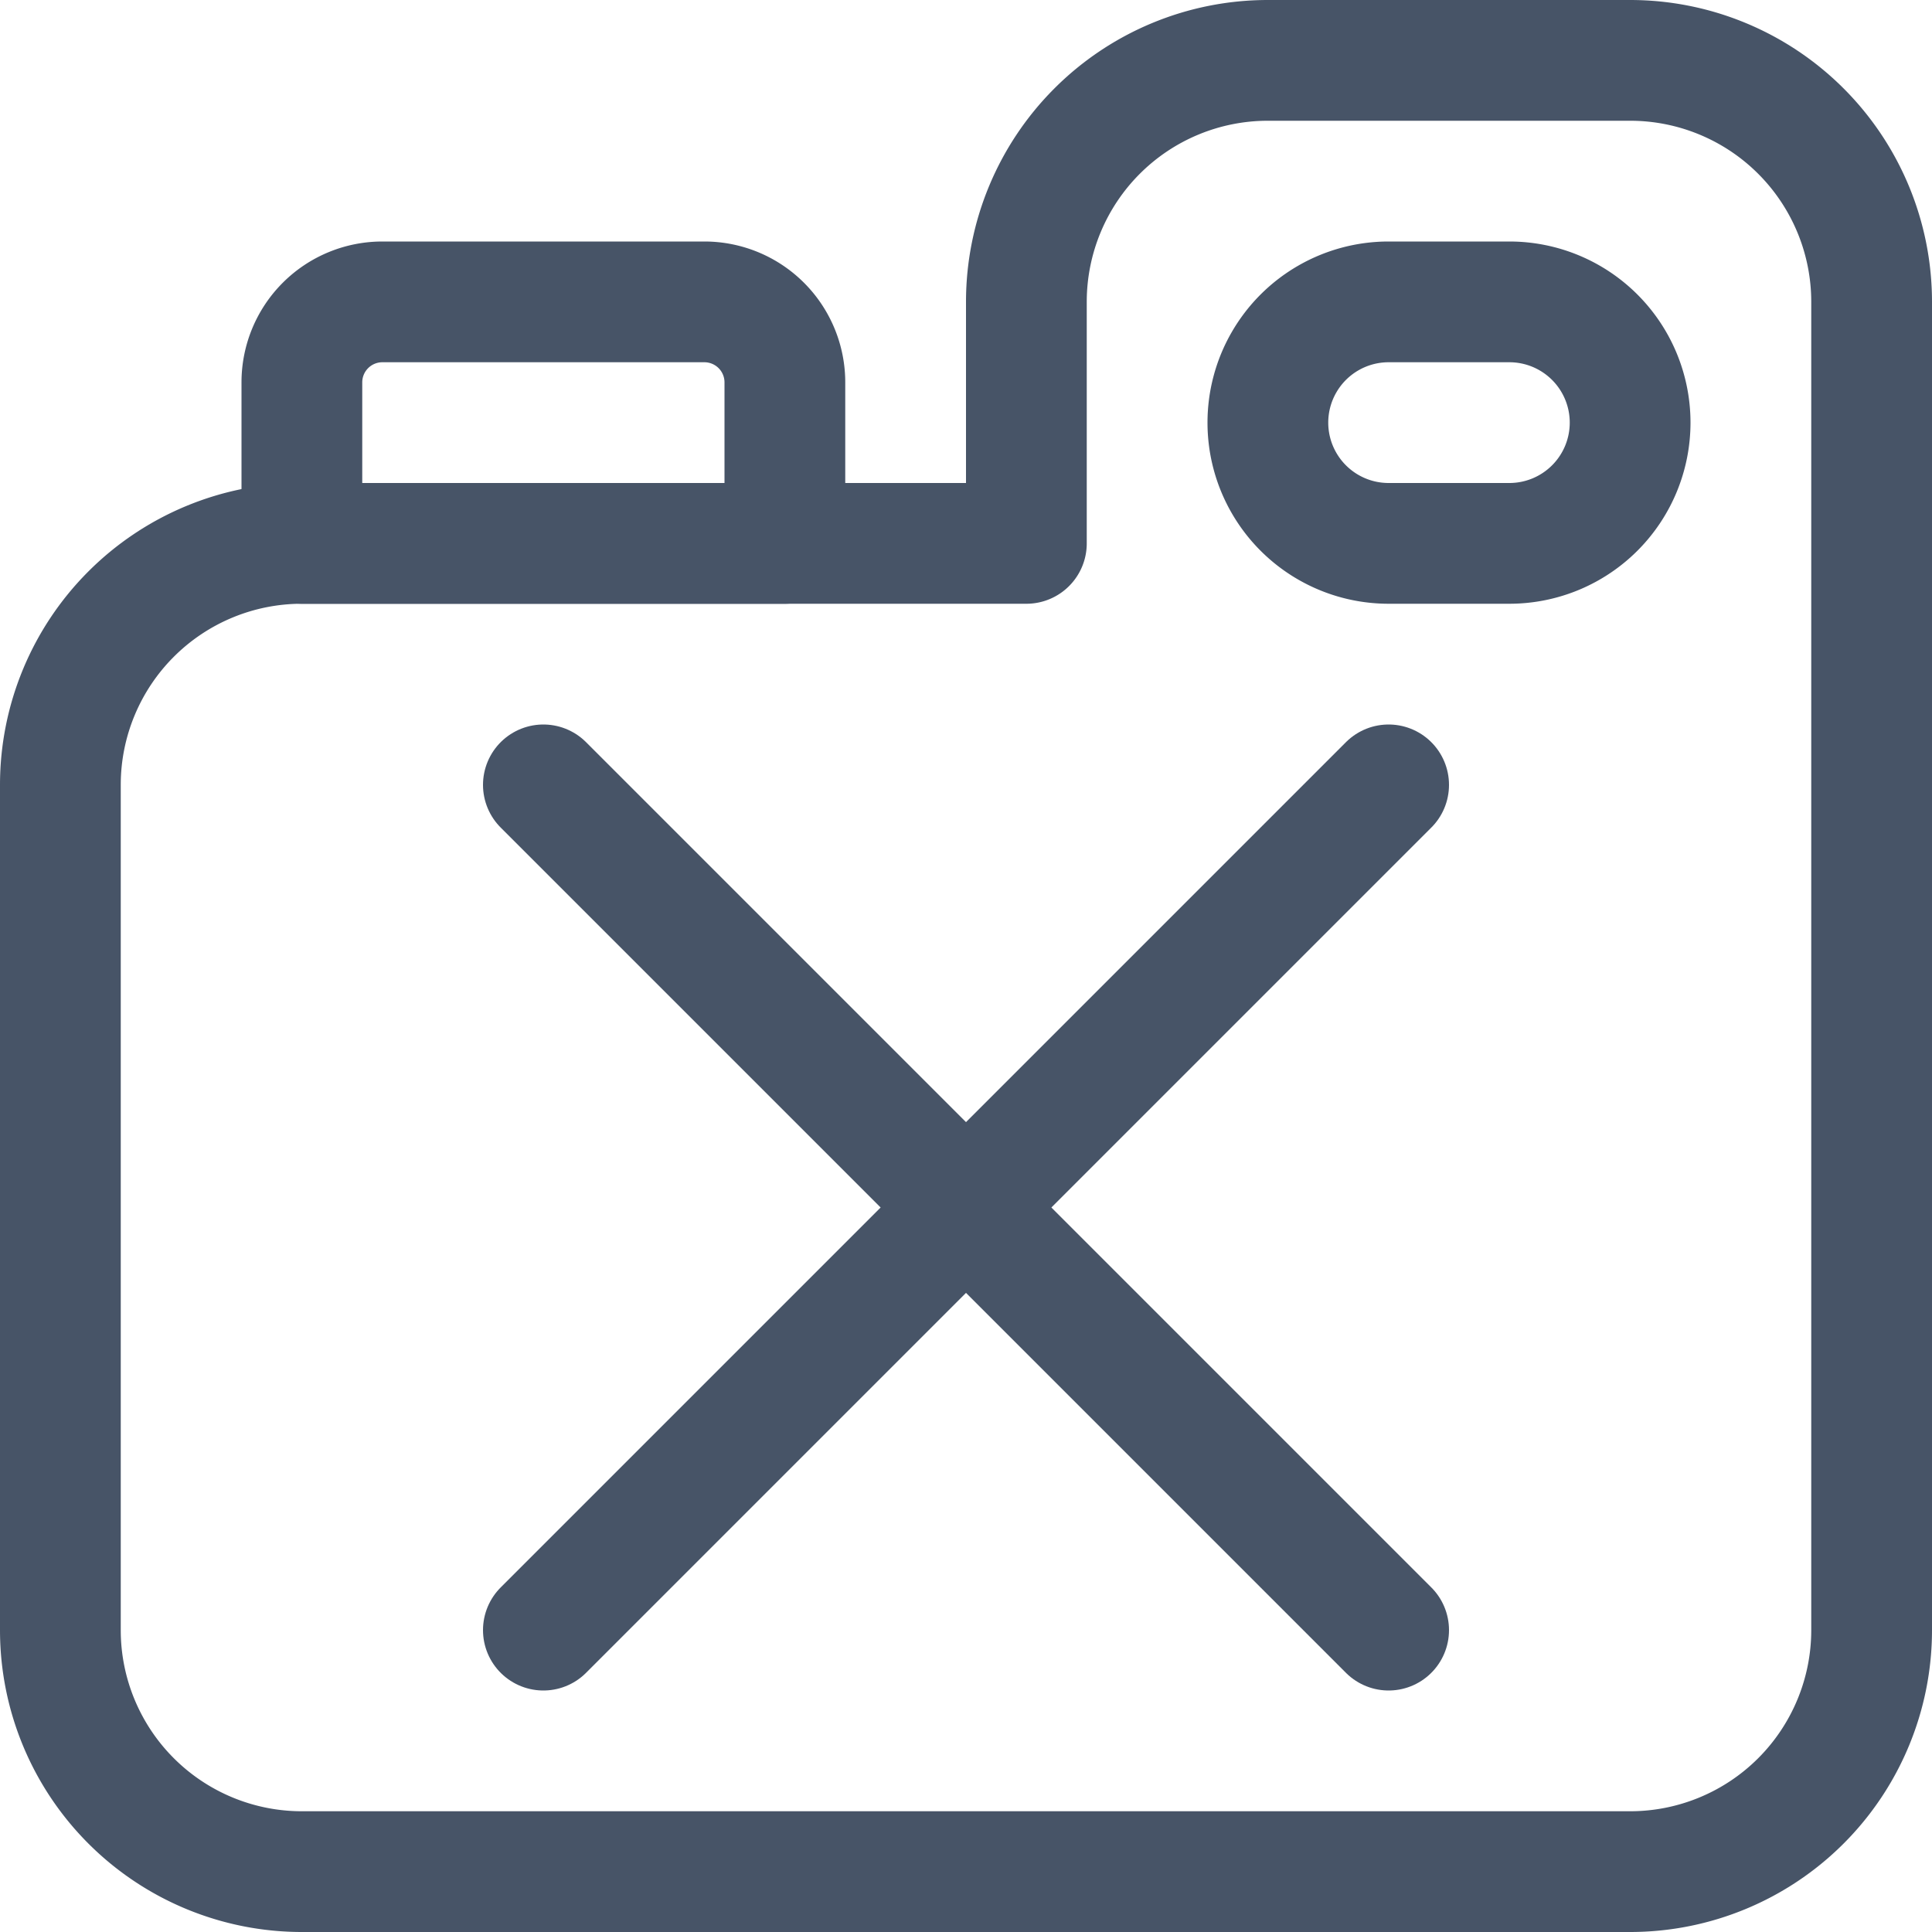
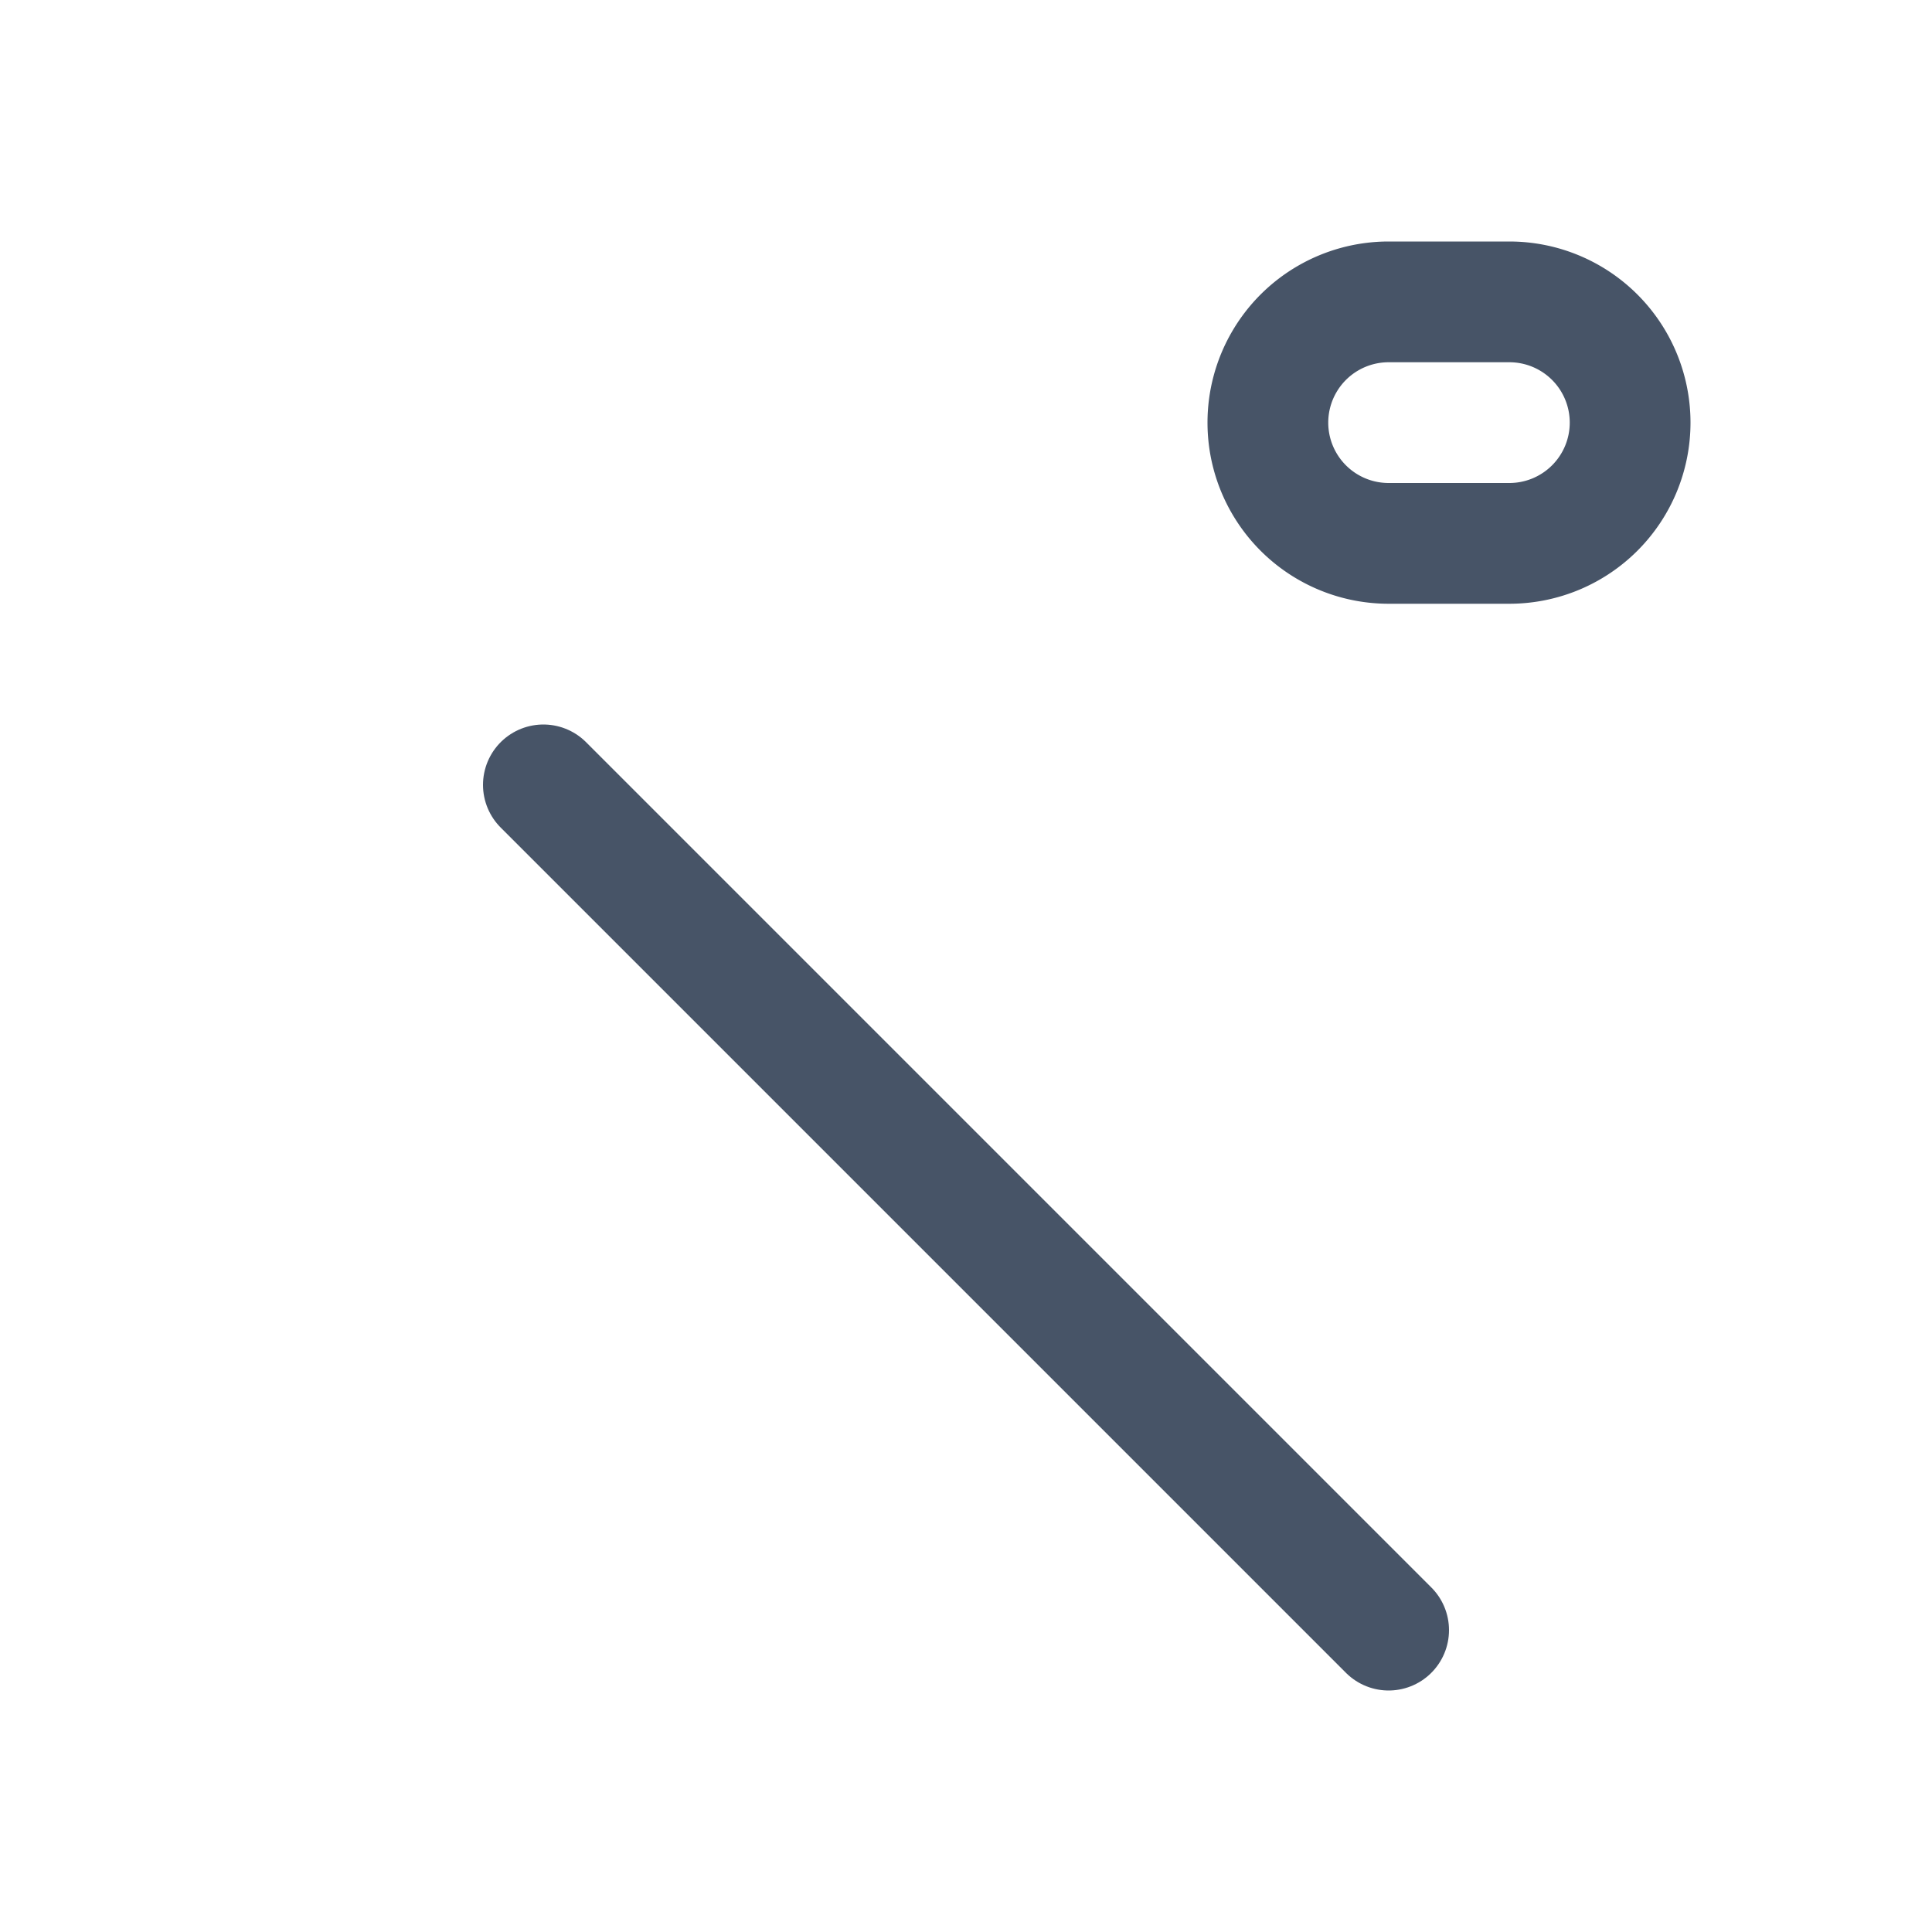
<svg xmlns="http://www.w3.org/2000/svg" viewbox="0 0 24 24" id="Gas-Can--Streamline-Ultimate" height="24" width="24">
-   <path d="M15.75 0.75a3 3 0 0 0 -3 3v3h-9a3 3 0 0 0 -3 3v10.5a3 3 0 0 0 3 3h16.5a3 3 0 0 0 3 -3V3.75a3 3 0 0 0 -3 -3Z" fill="none" stroke="#475467" stroke-linecap="round" stroke-linejoin="round" stroke-width="1.5" />
  <path d="M20.25 5.25a1.5 1.5 0 0 0 -1.5 -1.5h-1.5a1.5 1.5 0 0 0 0 3h1.5a1.5 1.5 0 0 0 1.5 -1.5Z" fill="none" stroke="#475467" stroke-linecap="round" stroke-linejoin="round" stroke-width="1.5" />
-   <path d="M4.75 3.75h4a1 1 0 0 1 1 1v2l0 0h-6l0 0v-2a1 1 0 0 1 1 -1Z" fill="none" stroke="#475467" stroke-linecap="round" stroke-linejoin="round" stroke-width="1.5" />
  <path d="m6.75 9.75 10.5 10.5" fill="none" stroke="#475467" stroke-linecap="round" stroke-linejoin="round" stroke-width="1.5" />
-   <path d="m6.75 20.25 10.5 -10.5" fill="none" stroke="#475467" stroke-linecap="round" stroke-linejoin="round" stroke-width="1.5" />
</svg>